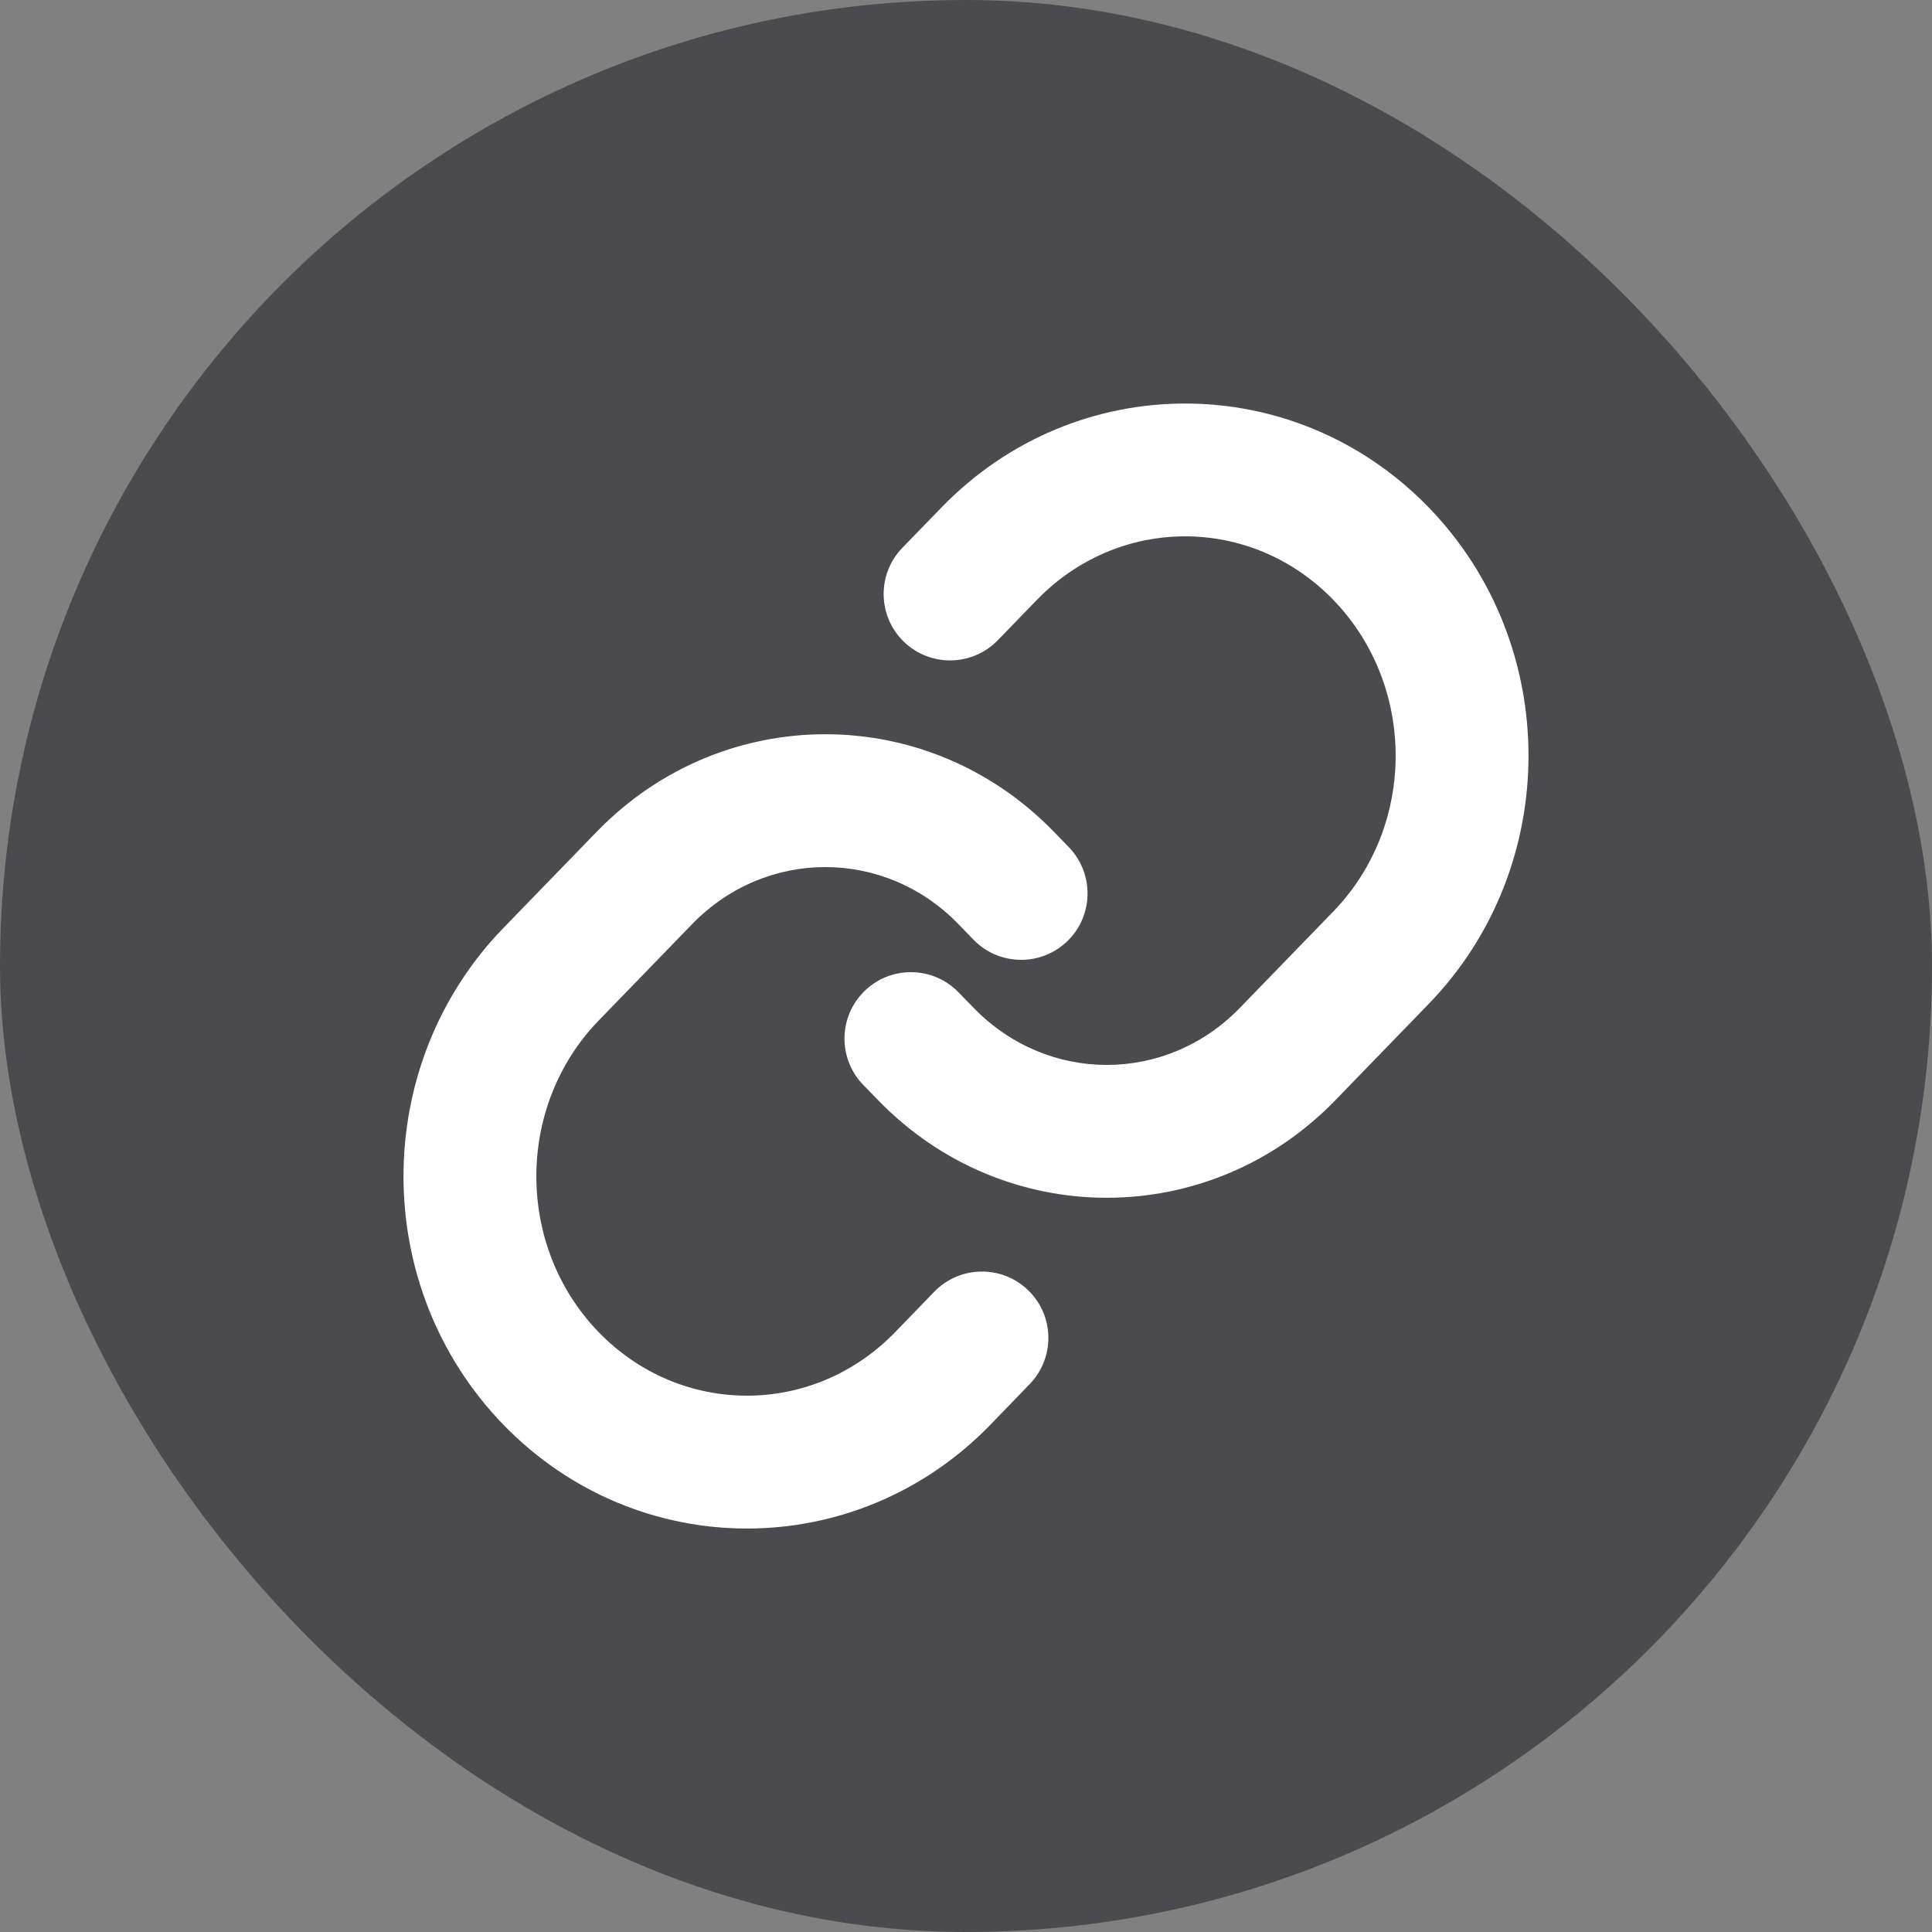
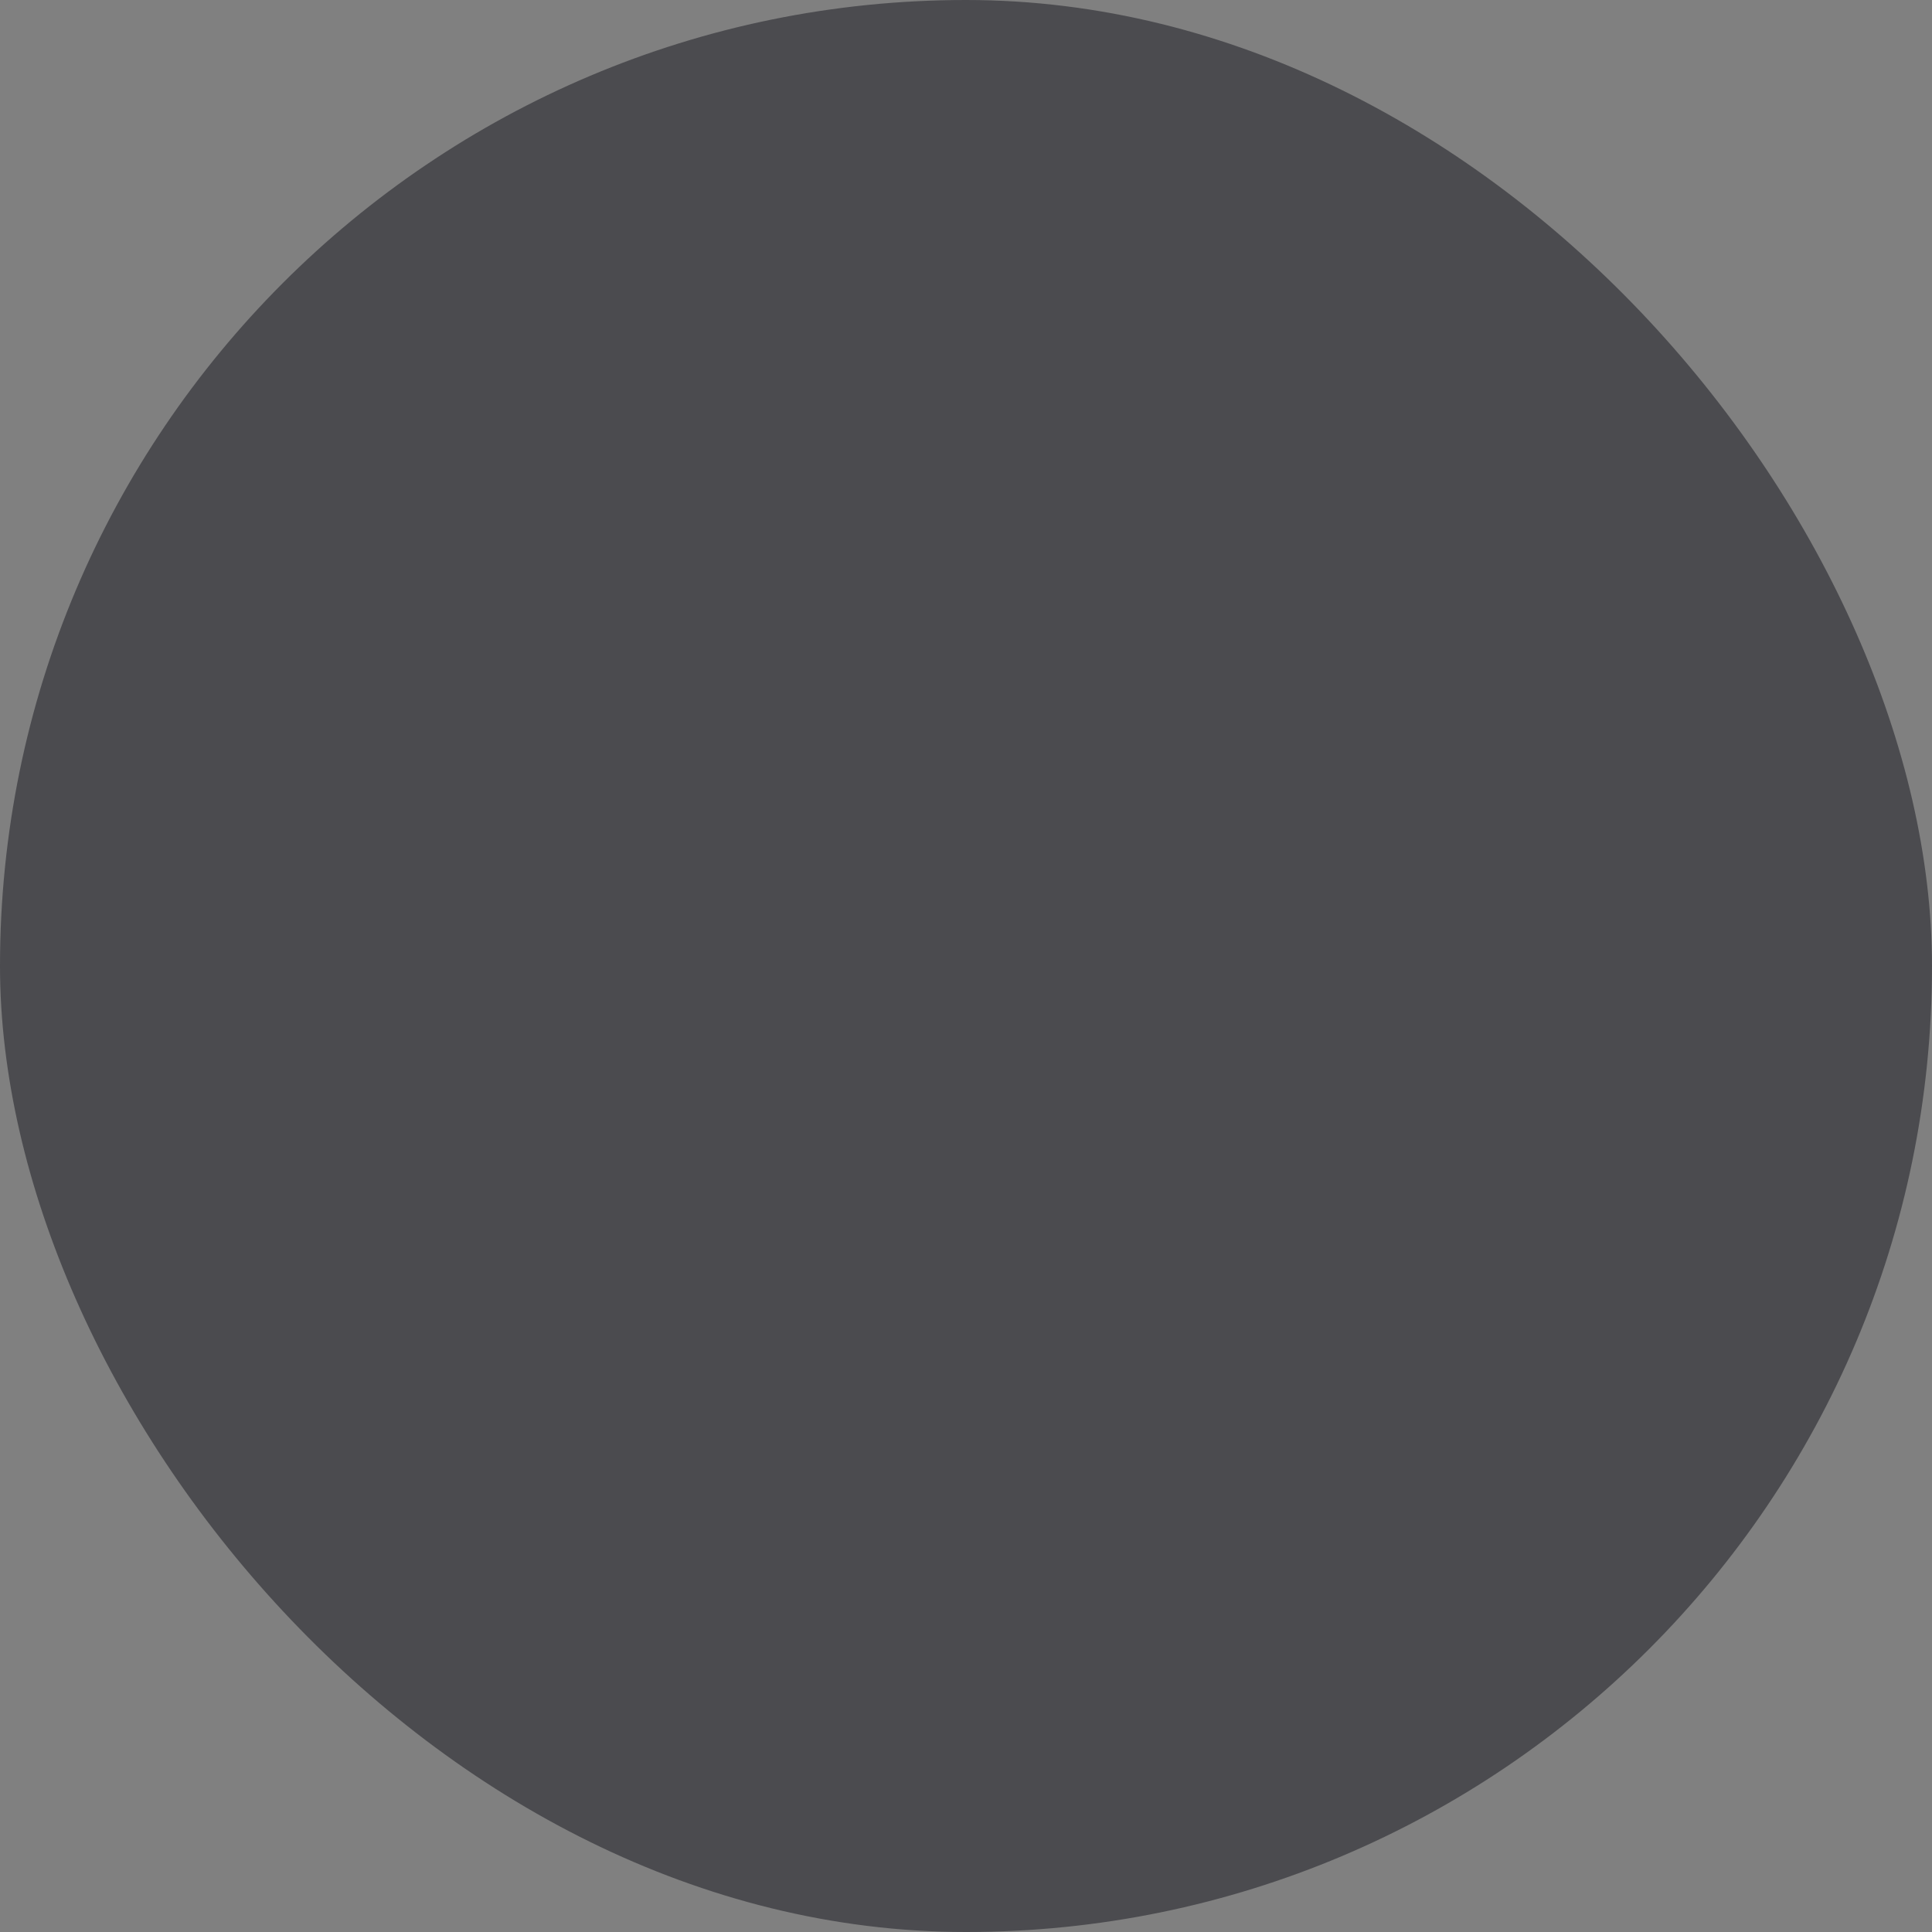
<svg xmlns="http://www.w3.org/2000/svg" width="40" height="40" viewBox="0 0 40 40" fill="none">
  <rect x="0" y="0" width="40" height="40" fill="#808080" stroke="none" />
  <rect width="40" height="40" rx="20" fill="#4B4B4F" />
-   <path d="M12.356 17.219C14.964 14.529 19.209 14.529 21.817 17.219L22.129 17.54C22.657 18.085 22.644 18.956 22.099 19.485C21.553 20.013 20.682 20 20.154 19.454L19.843 19.133C18.315 17.558 15.857 17.558 14.33 19.133L12.396 21.128C10.674 22.905 10.674 25.805 12.396 27.582C14.096 29.334 16.832 29.334 18.532 27.582L19.343 26.744C19.872 26.199 20.743 26.185 21.288 26.714C21.833 27.242 21.846 28.113 21.317 28.658L20.507 29.496C17.727 32.363 13.201 32.364 10.421 29.496C7.665 26.652 7.665 22.058 10.421 19.214L12.356 17.219ZM19.494 10.505C22.273 7.638 26.799 7.638 29.579 10.505C32.335 13.349 32.335 17.942 29.579 20.786L27.645 22.781C25.038 25.471 20.791 25.471 18.184 22.781L17.871 22.46C17.343 21.915 17.357 21.044 17.902 20.515C18.447 19.987 19.318 20 19.846 20.546L20.159 20.867C21.686 22.442 24.143 22.442 25.67 20.867L27.604 18.872C29.326 17.095 29.326 14.197 27.604 12.419C25.904 10.666 23.168 10.666 21.469 12.419L20.657 13.256C20.128 13.8 19.259 13.814 18.713 13.286C18.168 12.758 18.154 11.887 18.683 11.341L19.494 10.505Z" fill="white" />
</svg>